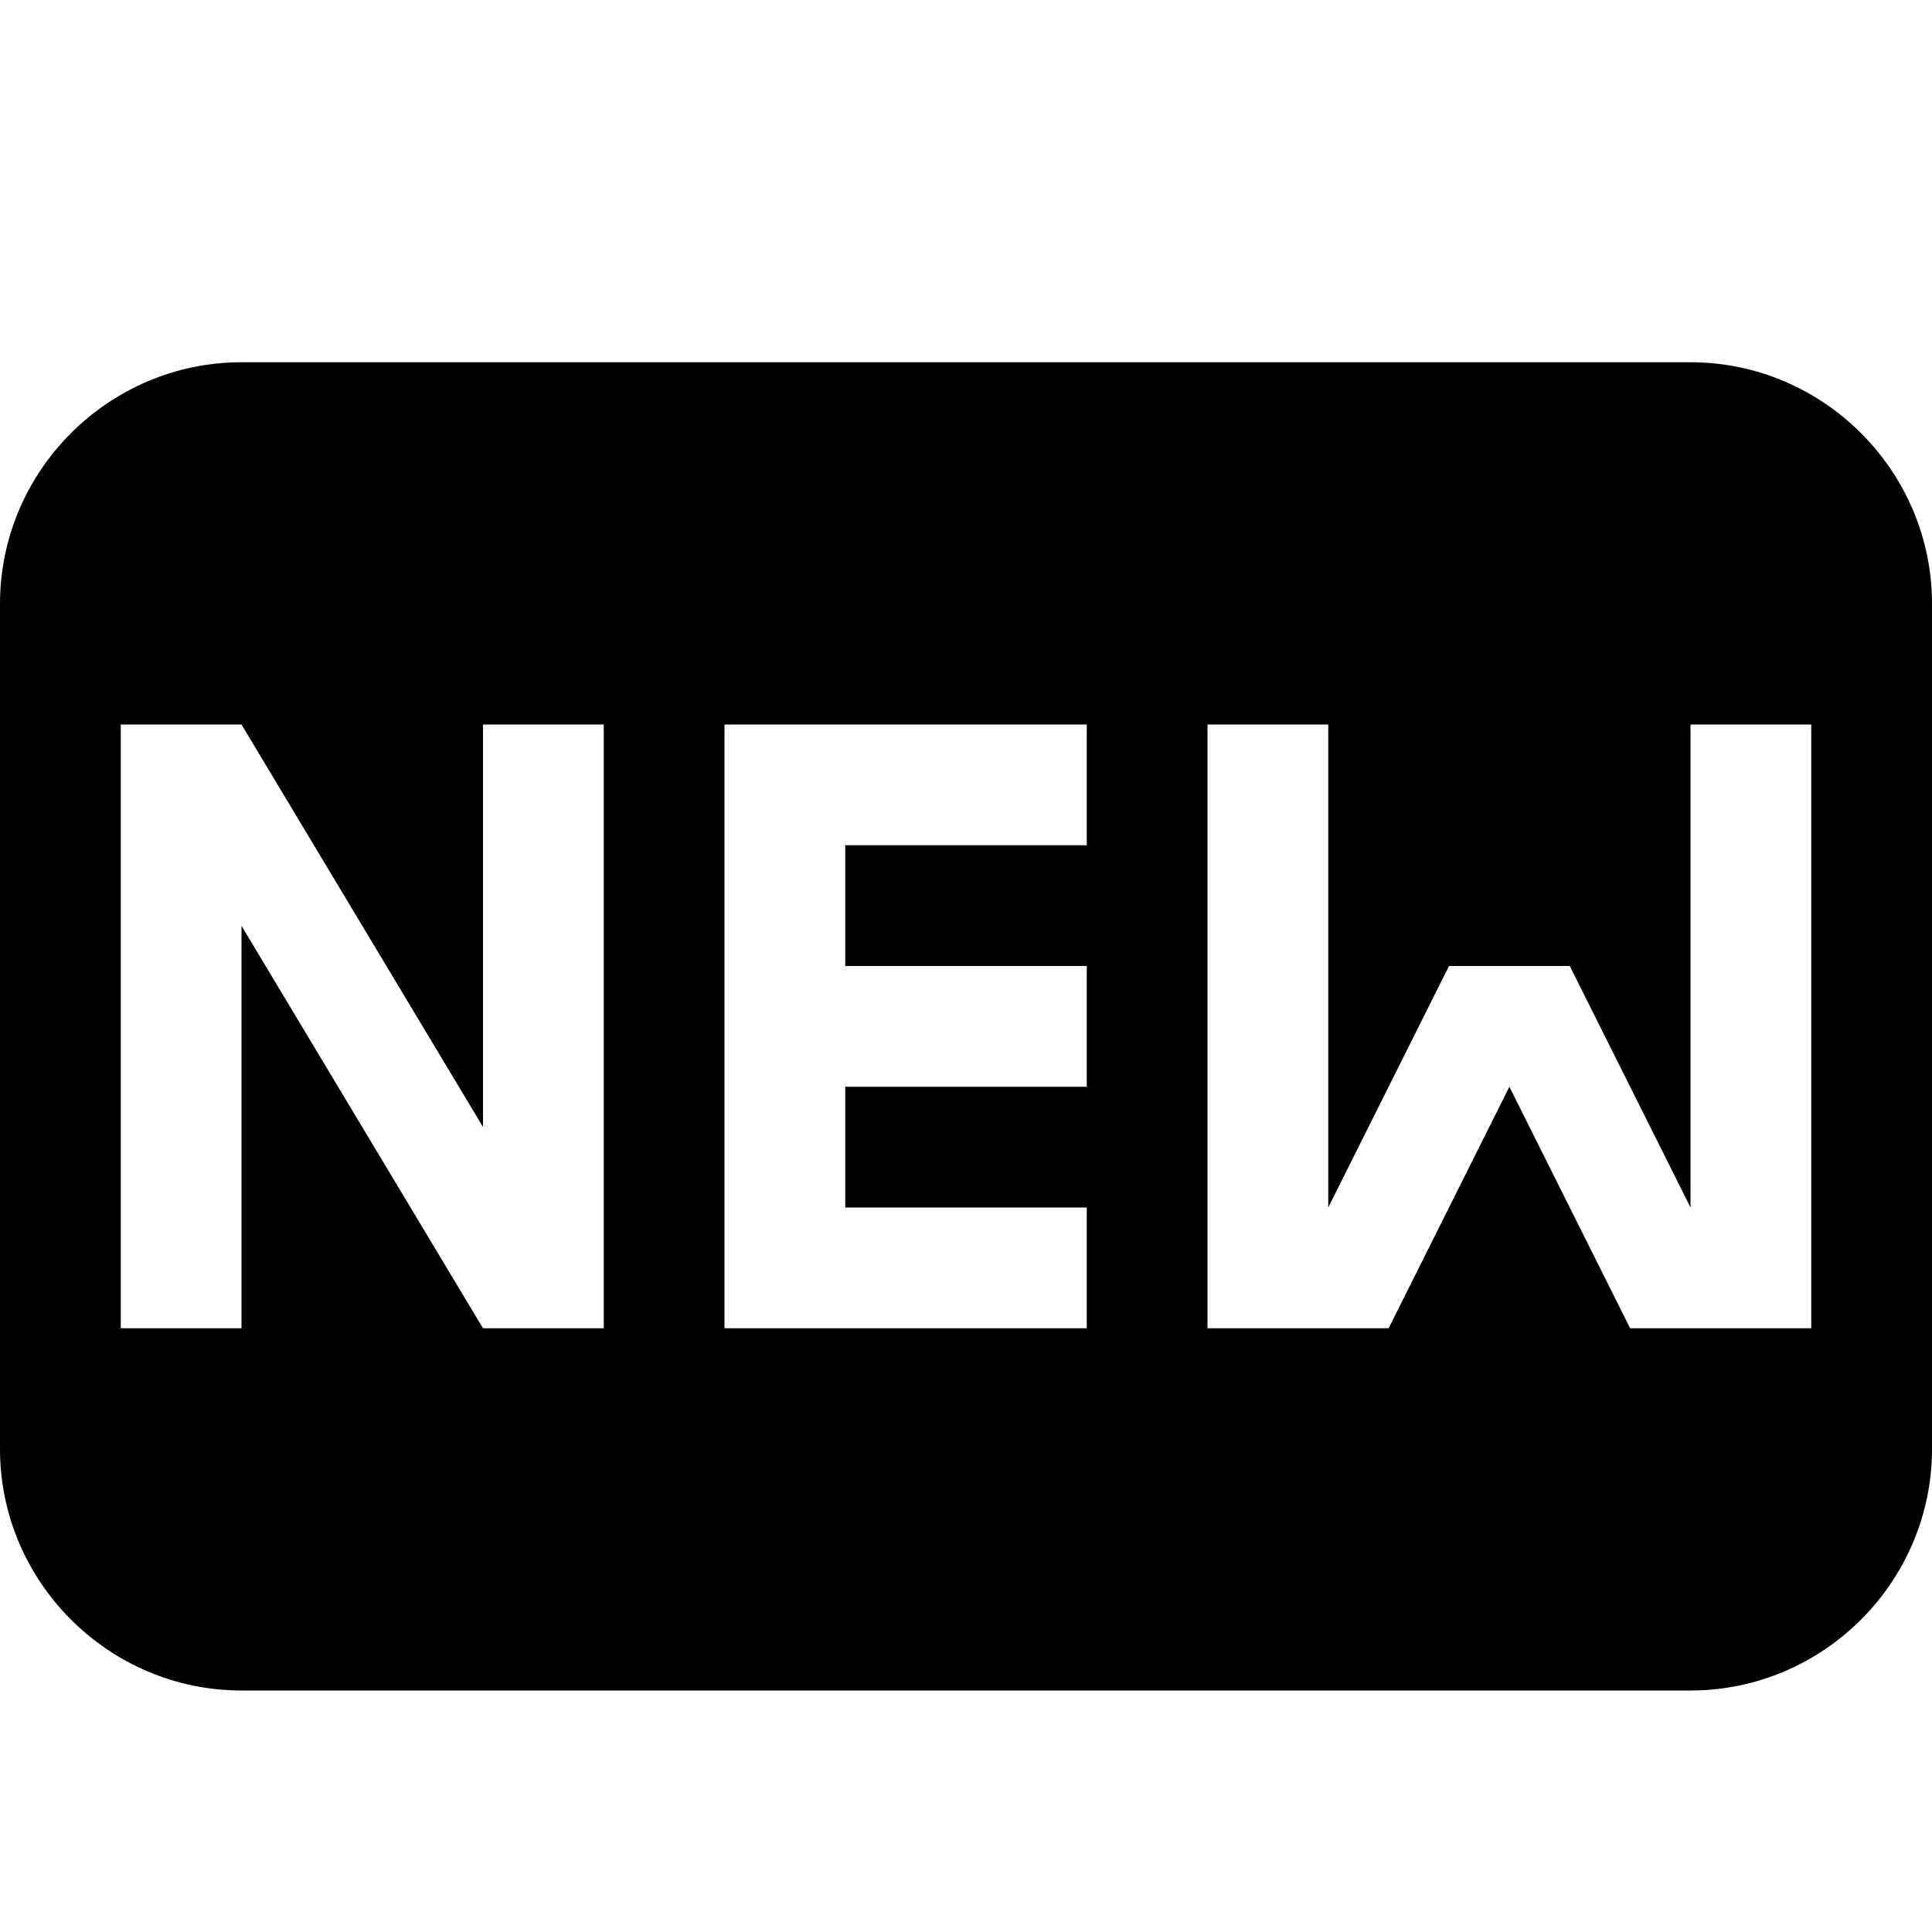
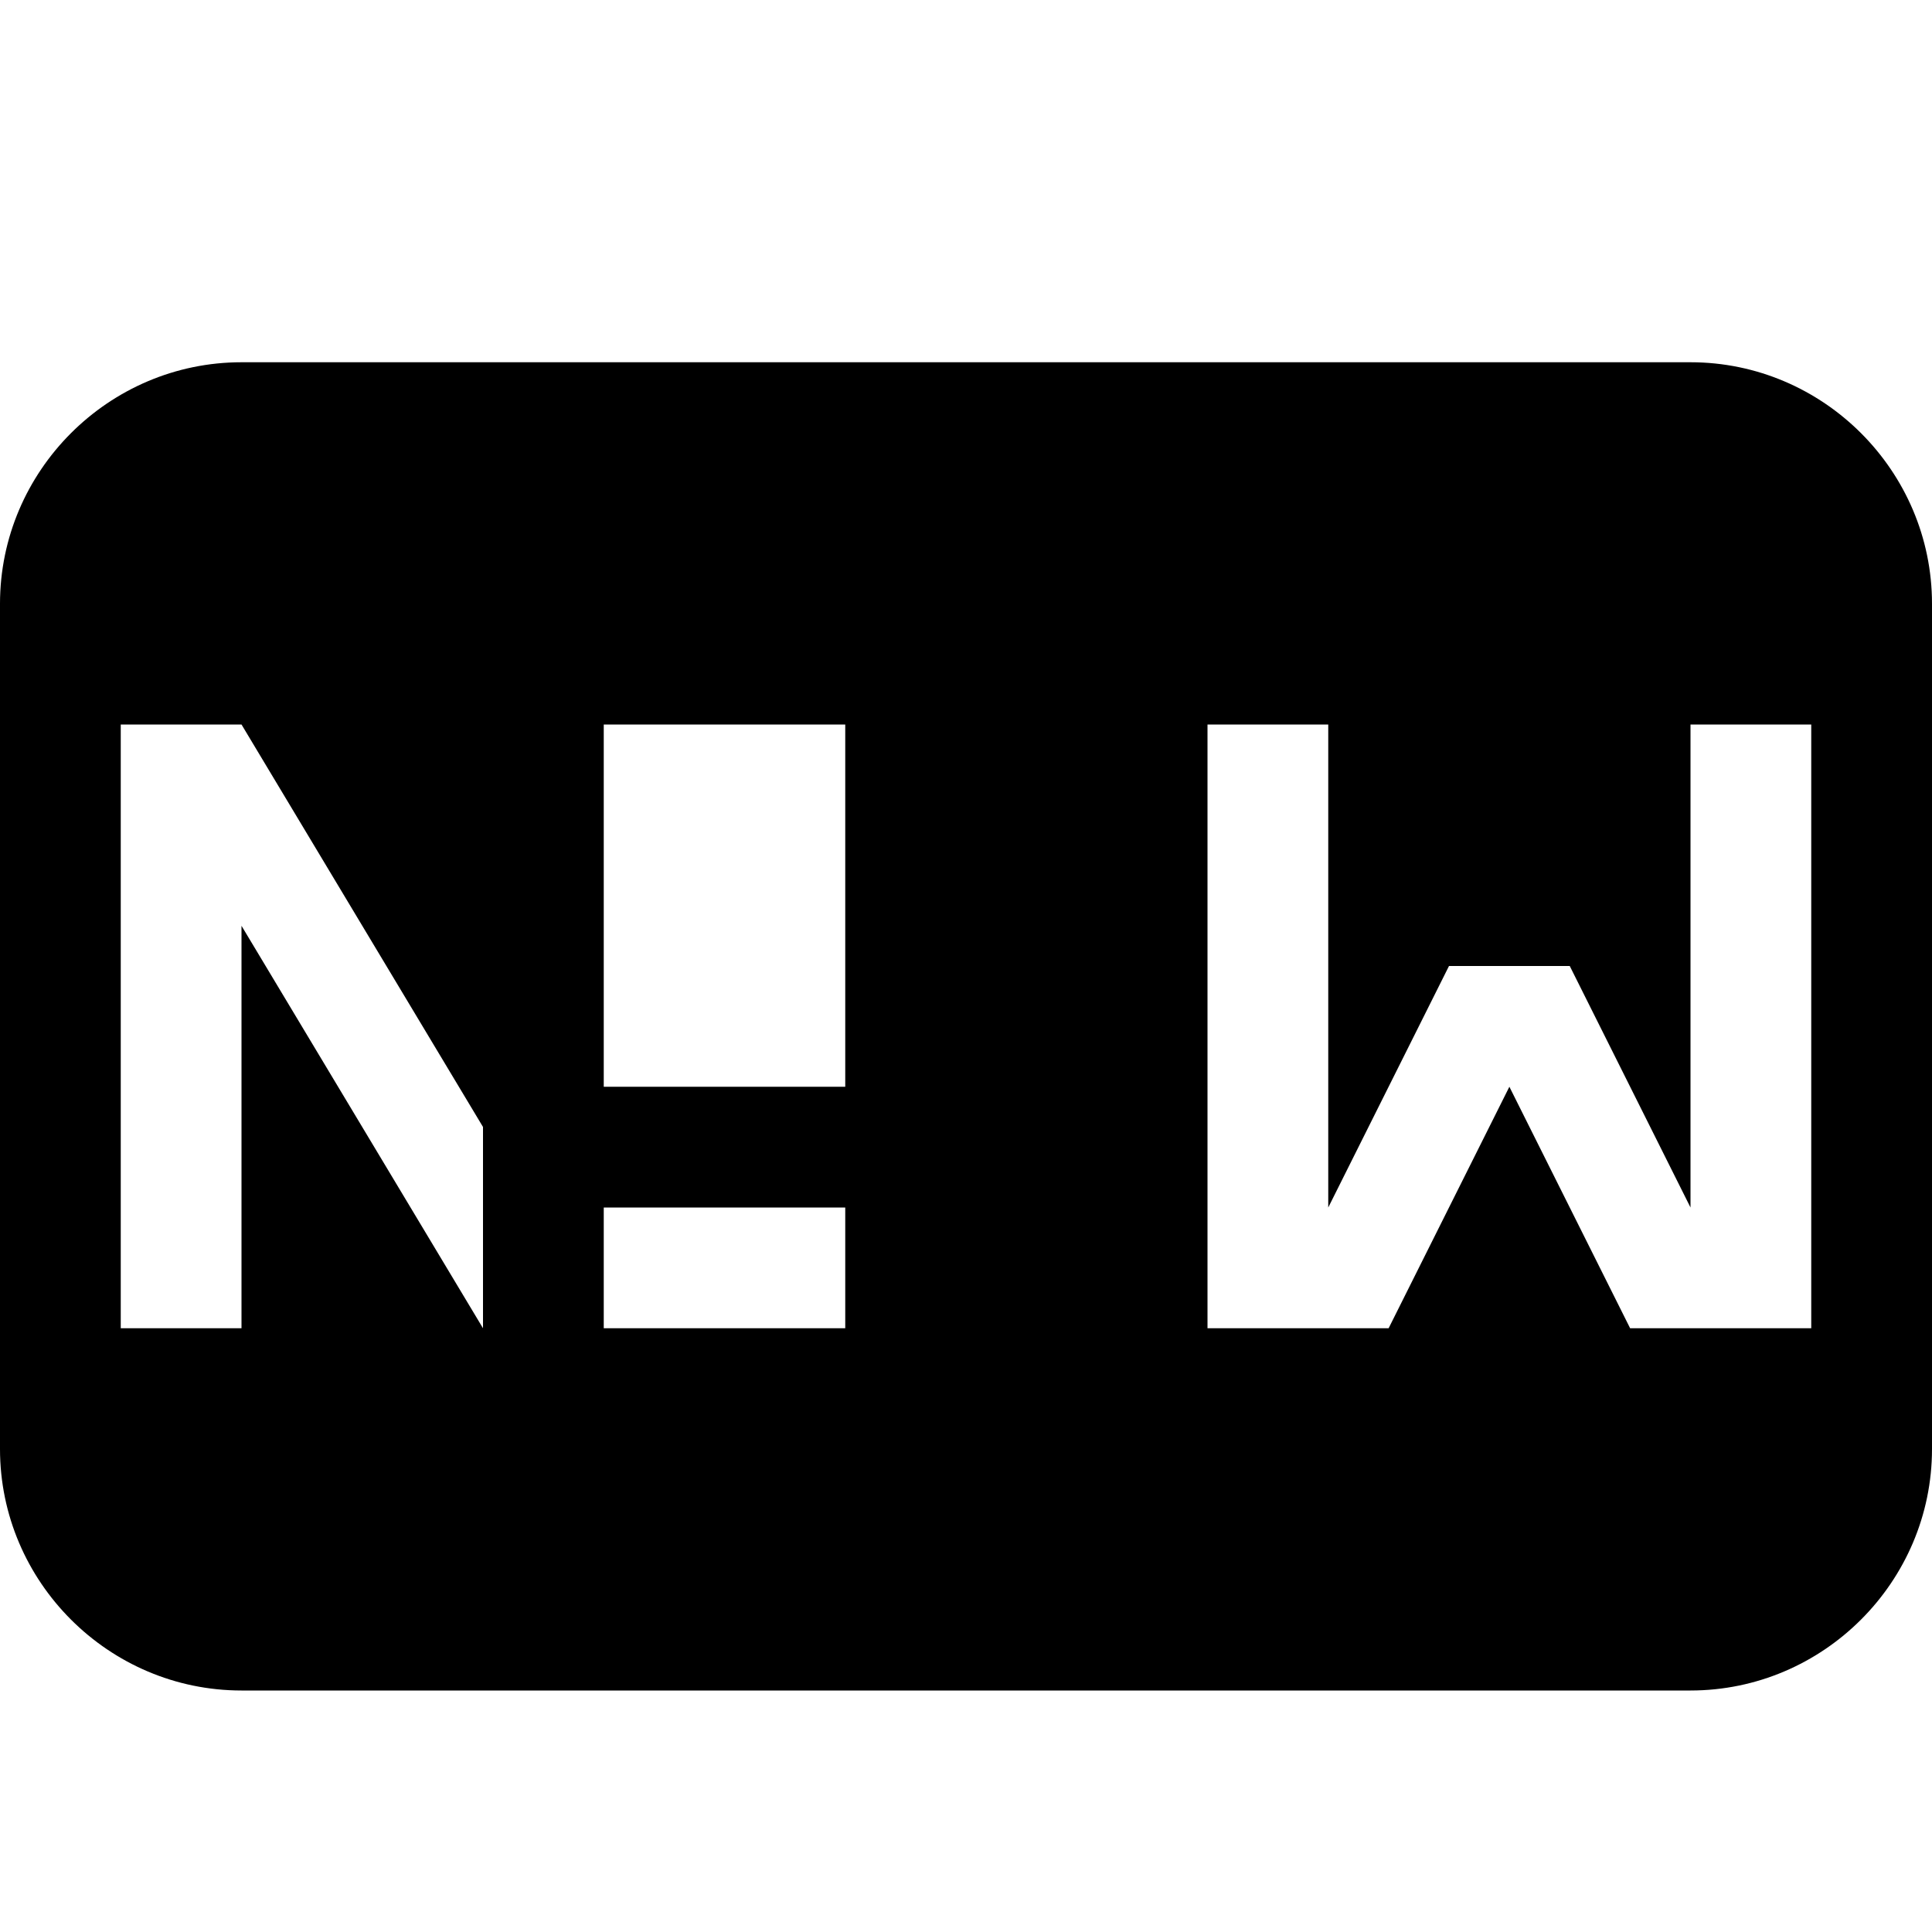
<svg xmlns="http://www.w3.org/2000/svg" version="1.1" width="16" height="16" viewBox="0 0 16 16">
  <title>new</title>
-   <path d="M14 3h-12c-1.1 0-2 0.9-2 2v7c0 1.1 0.9 2 2 2h12c1.1 0 2-0.9 2-2v-7c0-1.1-0.9-2-2-2zM5 11h-1l-2-3.333v3.333h-1v-5h1l2 3.333v-3.333h1v5zM9 7h-2v1h2v1h-2v1h2v1l-3 0v-5h3v1zM15 11h-1.5l-1-2-1 2h-1.5v-5h1v4l1-2h1l1 2v-4h1v5z" />
+   <path d="M14 3h-12c-1.1 0-2 0.9-2 2v7c0 1.1 0.9 2 2 2h12c1.1 0 2-0.9 2-2v-7c0-1.1-0.9-2-2-2zM5 11h-1l-2-3.333v3.333h-1v-5h1l2 3.333v-3.333h1v5zM9 7h-2v1v1h-2v1h2v1l-3 0v-5h3v1zM15 11h-1.5l-1-2-1 2h-1.5v-5h1v4l1-2h1l1 2v-4h1v5z" />
</svg>